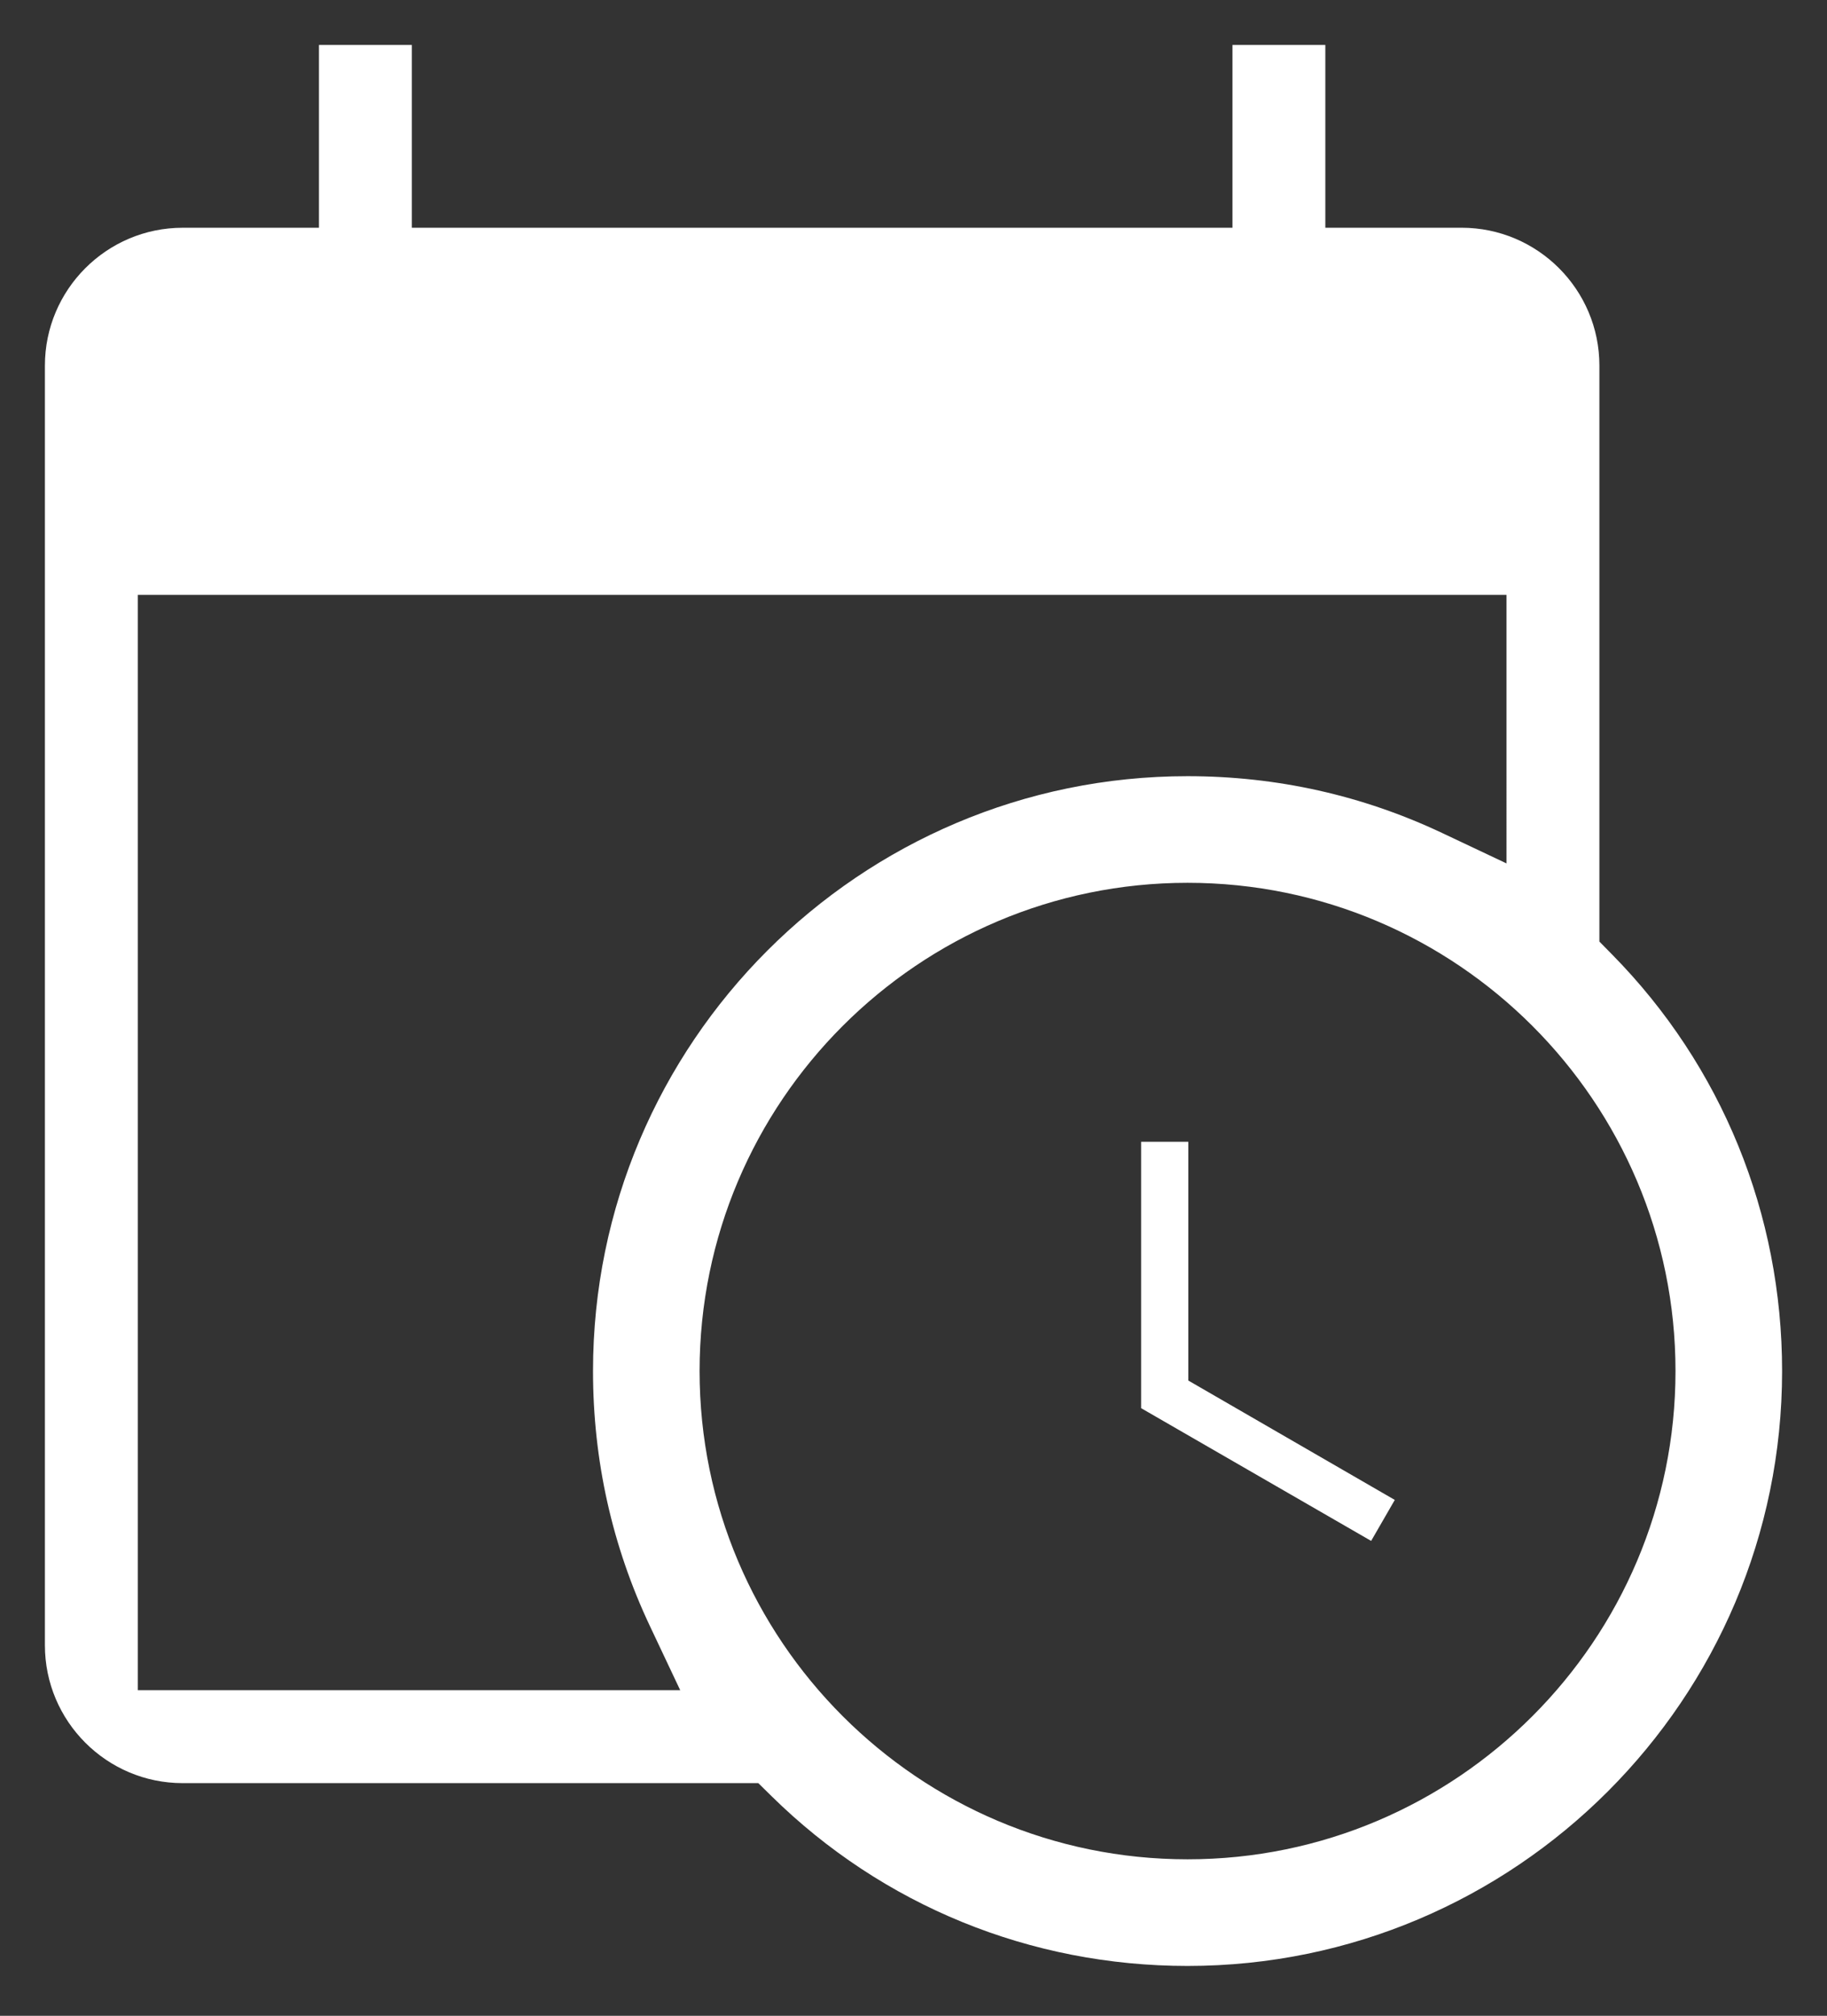
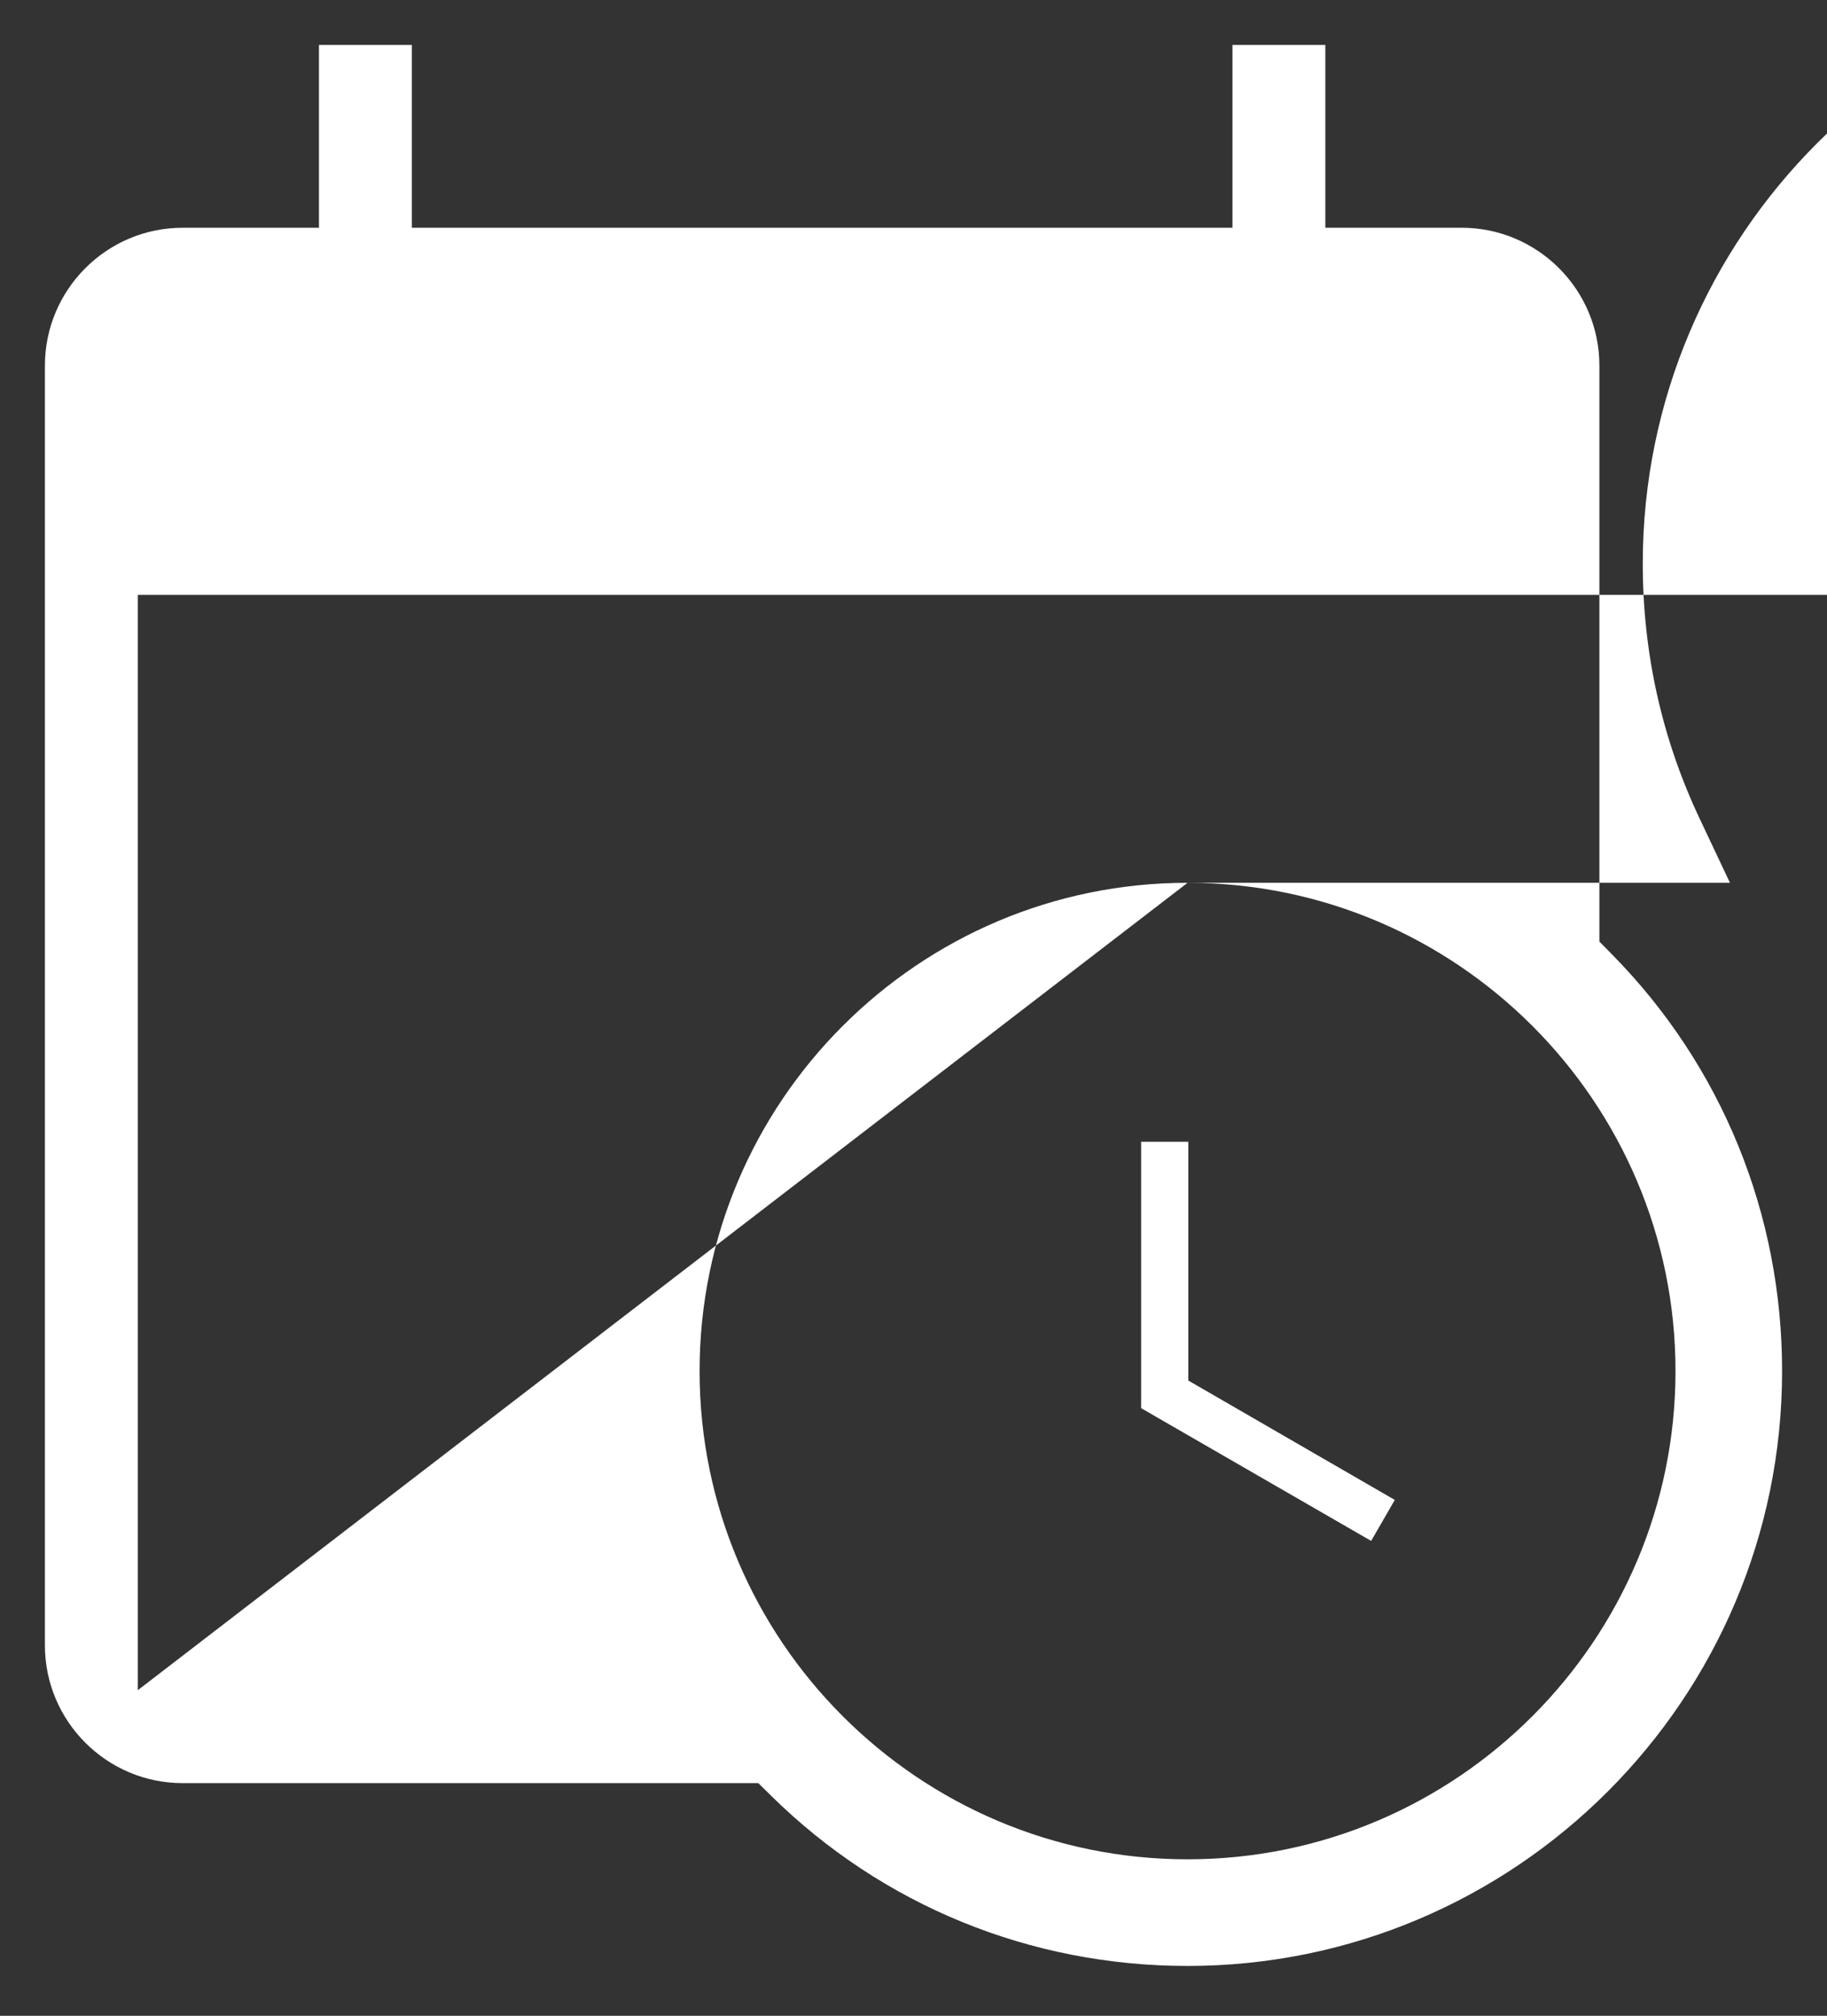
<svg xmlns="http://www.w3.org/2000/svg" version="1.1" id="mdi-calendar-clock" x="0px" y="0px" width="115.302px" height="127.142px" viewBox="0 0 115.302 127.142" enable-background="new 0 0 115.302 127.142" xml:space="preserve">
  <rect x="0" y="0" width="115.302" height="127.142" fill="#333333" stroke="none" />
-   <path fill="#FFFFFF" d="M74.946,123.998c-9.912,0-19.239-3.806-26.261-10.716l-0.828-0.814H11.53c-4.795,0-8.696-3.901-8.696-8.696  V23.061c0-4.795,3.901-8.696,8.696-8.696h8.6V2.834h5.861v11.53h51.79V2.834h5.861v11.53h8.6c4.795,0,8.696,3.901,8.696,8.696  v36.328l0.814,0.827c6.911,7.021,10.716,16.348,10.716,26.261C112.468,107.166,95.636,123.998,74.946,123.998z M74.946,55.681  c-16.98,0-30.795,13.814-30.795,30.795s13.814,30.796,30.795,30.796c16.981,0,30.795-13.815,30.795-30.796  S91.927,55.681,74.946,55.681z M8.696,106.606h34.232l-1.912-4.045c-2.383-5.042-3.591-10.454-3.591-16.084  c0-20.689,16.832-37.521,37.521-37.521c5.629,0,11.041,1.208,16.084,3.591l4.045,1.911V37.521H8.696V106.606z M72.016,88.817V72.016  h2.979v15.059l13.03,7.53l-1.492,2.585L72.016,88.817z" />
+   <path fill="#FFFFFF" d="M74.946,123.998c-9.912,0-19.239-3.806-26.261-10.716l-0.828-0.814H11.53c-4.795,0-8.696-3.901-8.696-8.696  V23.061c0-4.795,3.901-8.696,8.696-8.696h8.6V2.834h5.861v11.53h51.79V2.834h5.861v11.53h8.6c4.795,0,8.696,3.901,8.696,8.696  v36.328l0.814,0.827c6.911,7.021,10.716,16.348,10.716,26.261C112.468,107.166,95.636,123.998,74.946,123.998z M74.946,55.681  c-16.98,0-30.795,13.814-30.795,30.795s13.814,30.796,30.795,30.796c16.981,0,30.795-13.815,30.795-30.796  S91.927,55.681,74.946,55.681z h34.232l-1.912-4.045c-2.383-5.042-3.591-10.454-3.591-16.084  c0-20.689,16.832-37.521,37.521-37.521c5.629,0,11.041,1.208,16.084,3.591l4.045,1.911V37.521H8.696V106.606z M72.016,88.817V72.016  h2.979v15.059l13.03,7.53l-1.492,2.585L72.016,88.817z" />
</svg>